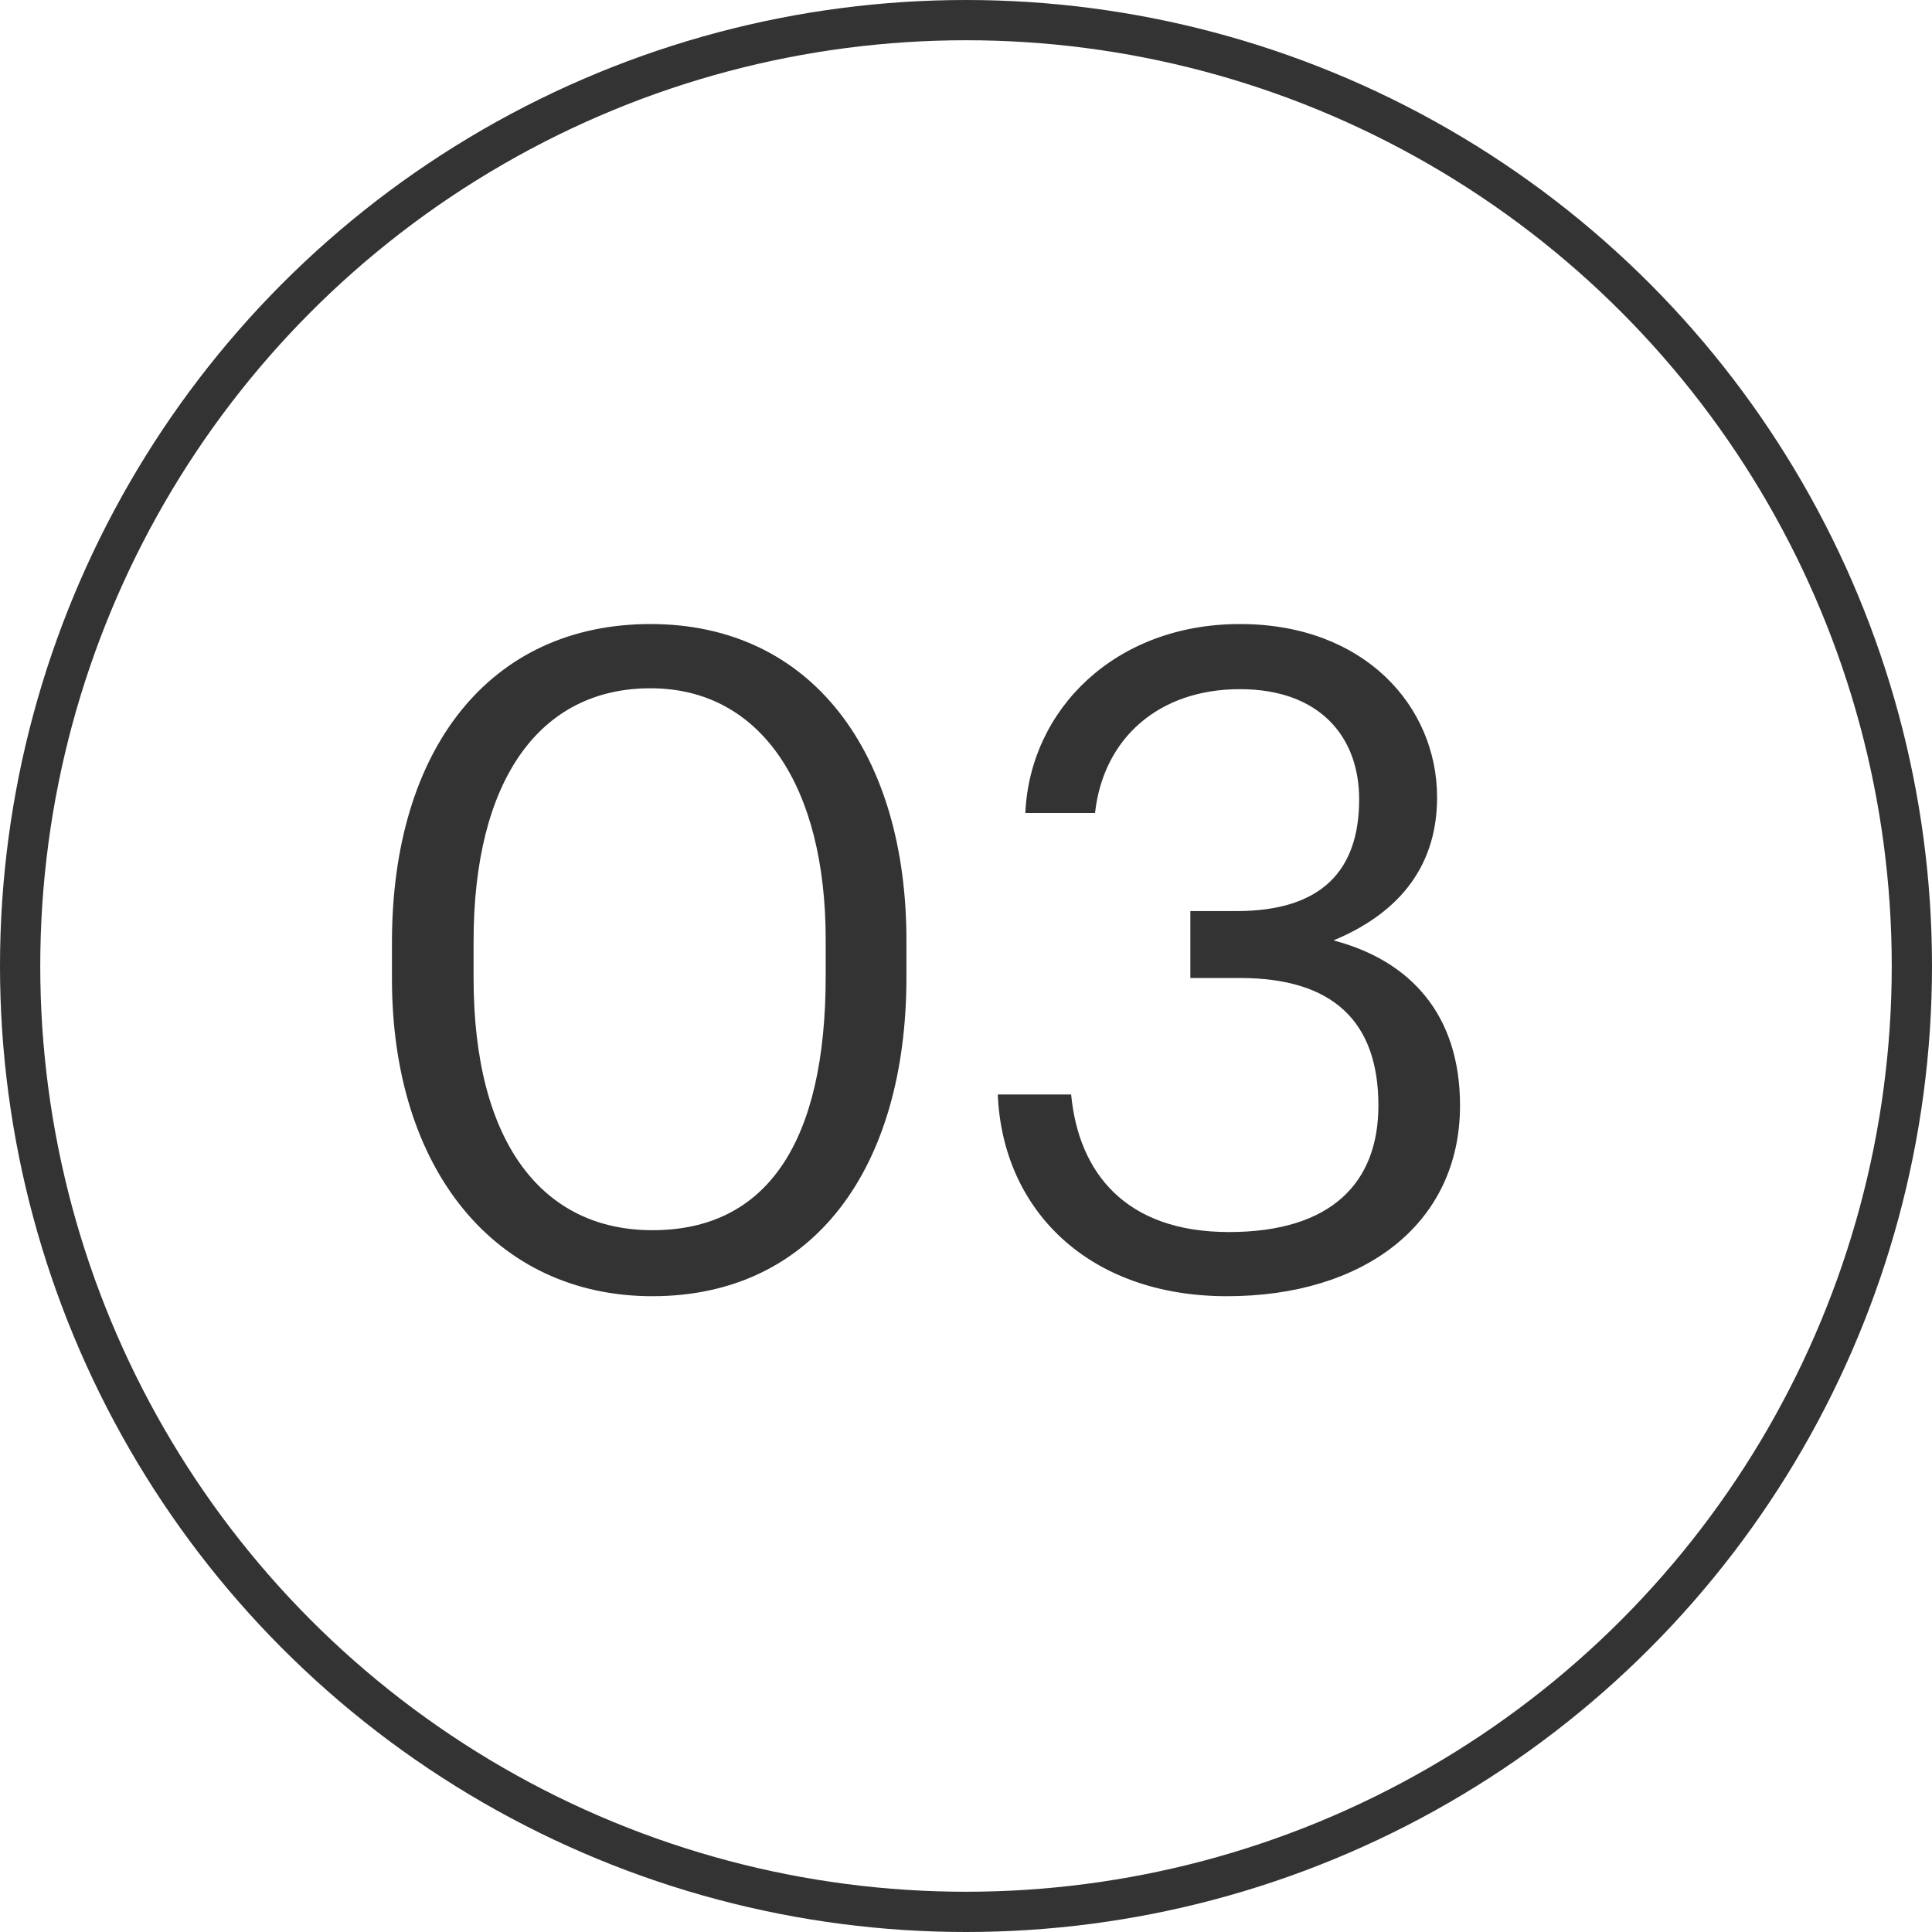
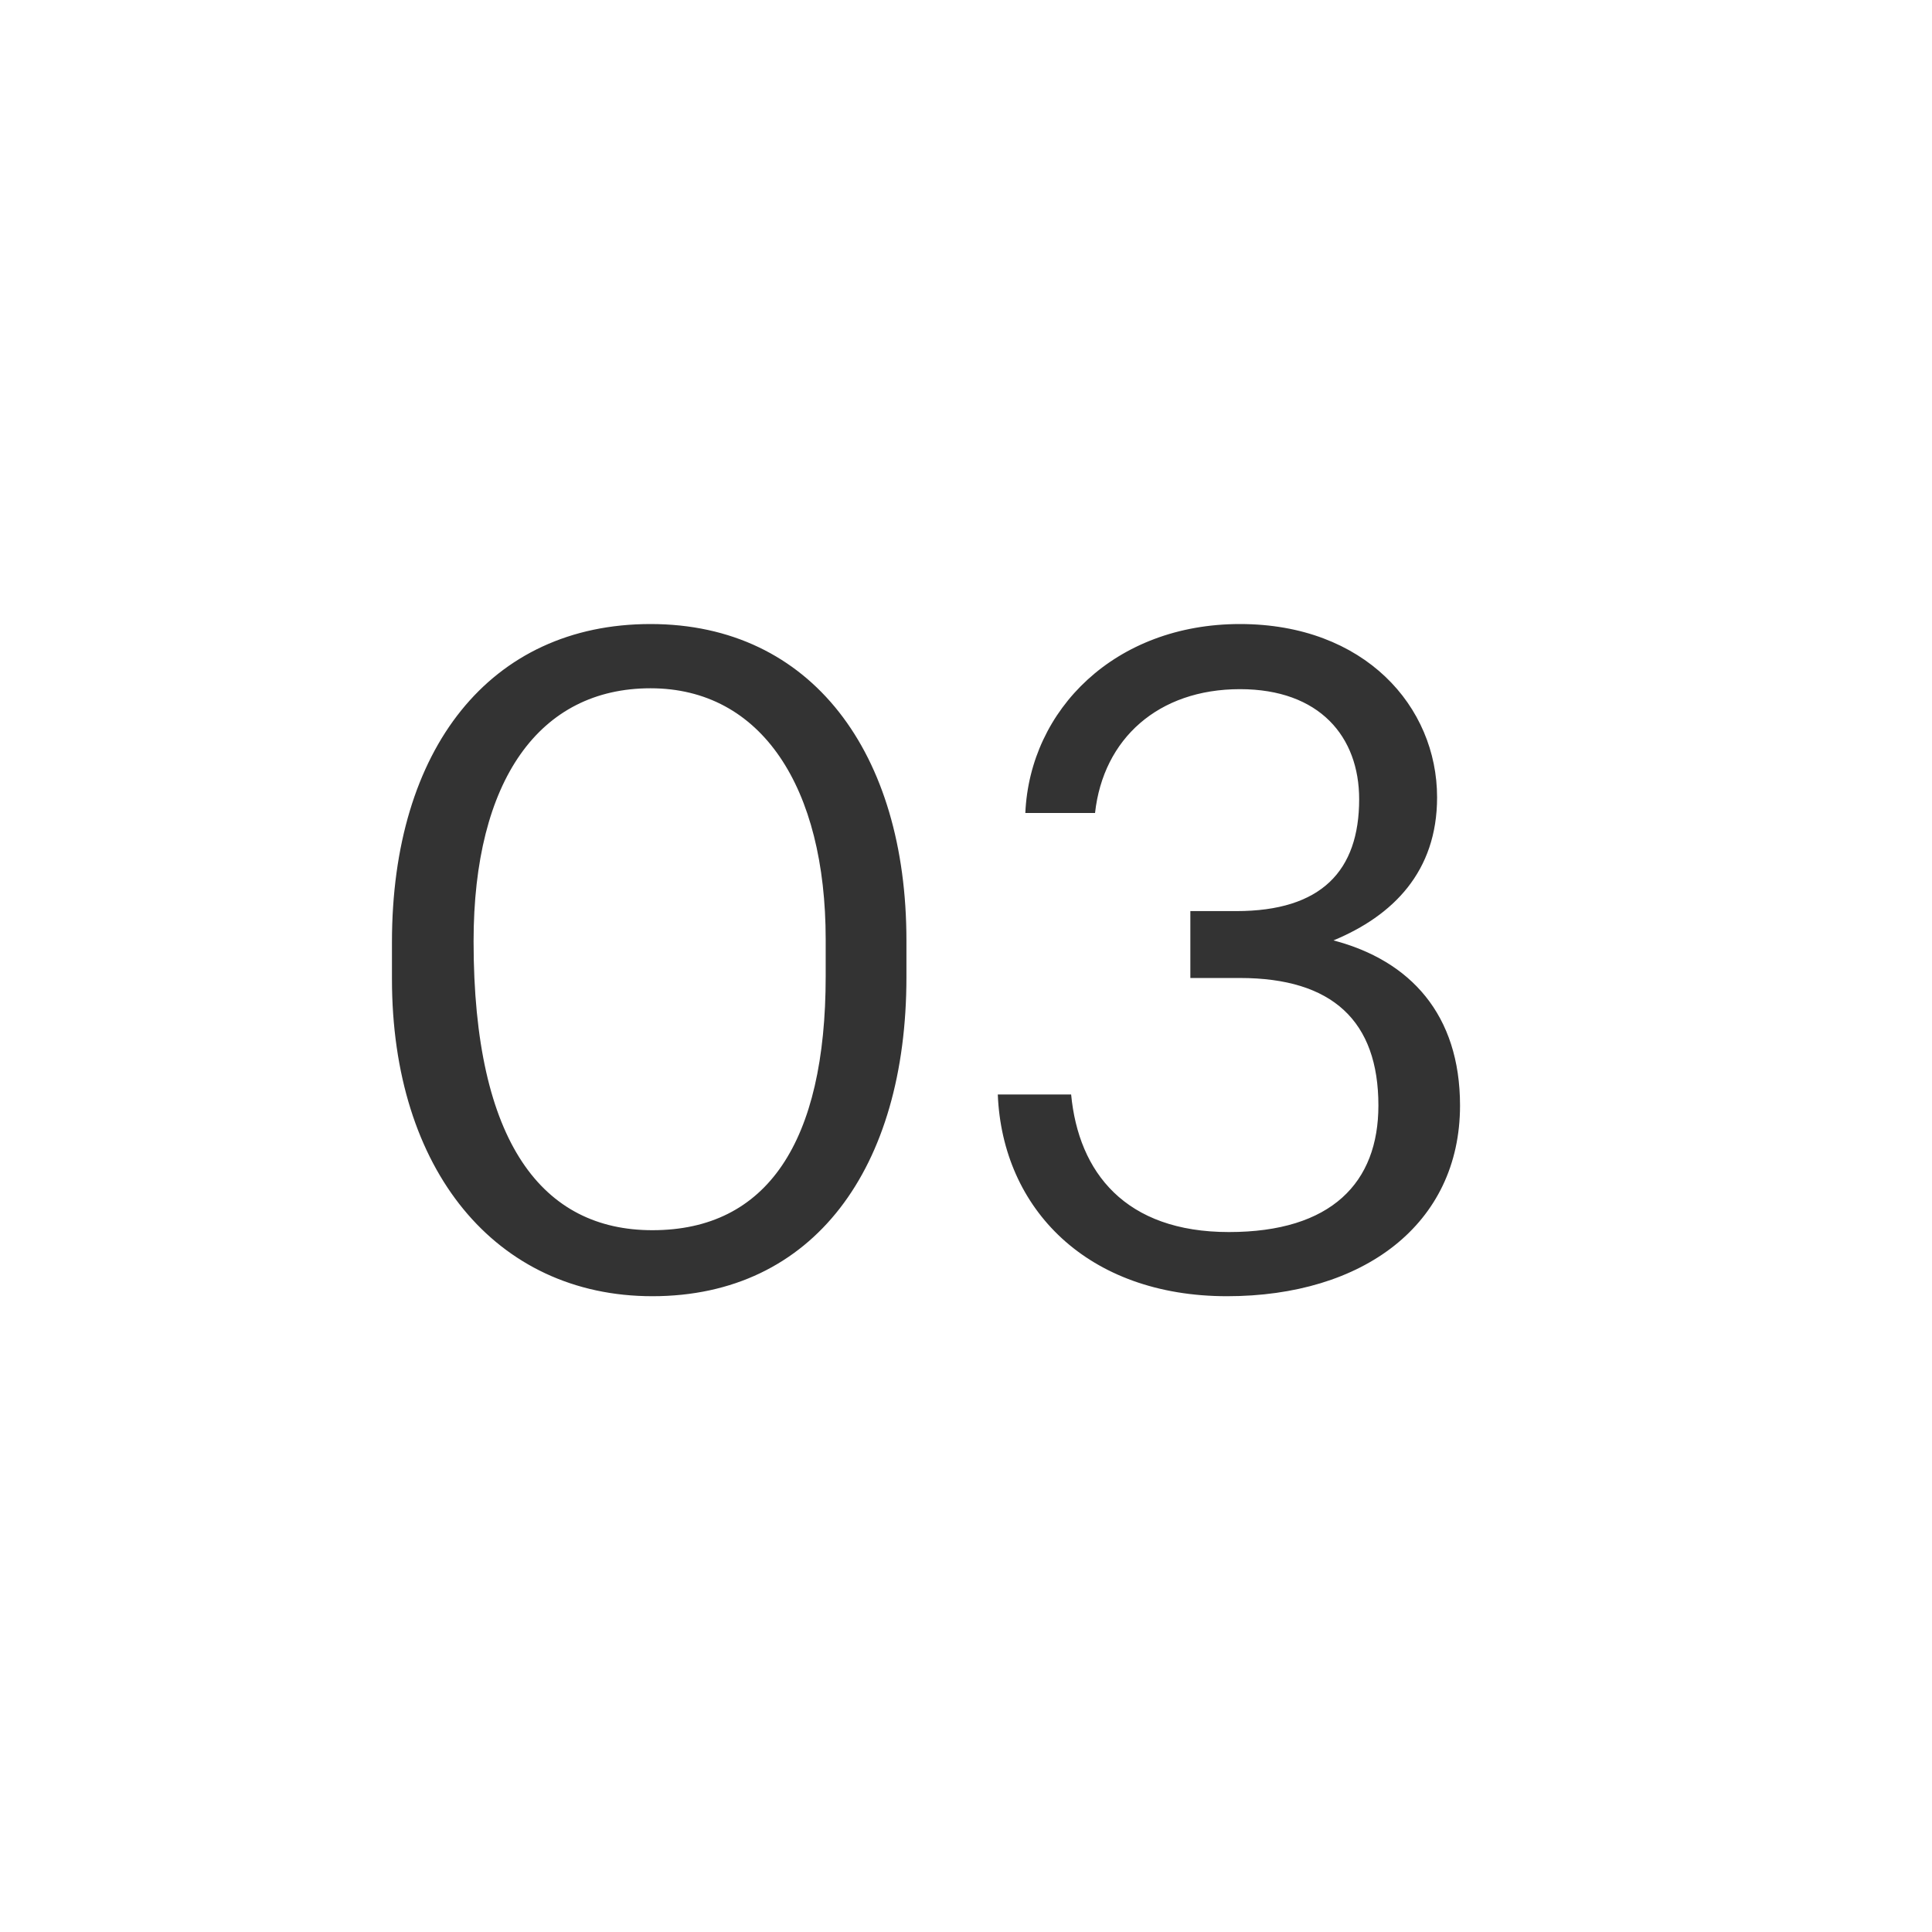
<svg xmlns="http://www.w3.org/2000/svg" width="24" height="24" viewBox="0 0 24 24" fill="none">
-   <circle cx="12" cy="12" r="11.75" stroke="#333333" stroke-width="0.5" />
-   <path d="M8.104 15.282C9.528 15.282 10.257 14.189 10.257 12.127V11.671C10.257 9.78 9.46 8.55 8.081 8.55C6.703 8.55 5.883 9.689 5.883 11.694V12.149C5.883 14.211 6.749 15.282 8.104 15.282ZM8.104 16.102C6.156 16.102 4.869 14.53 4.869 12.161V11.705C4.869 9.302 6.088 7.752 8.081 7.752C10.086 7.752 11.26 9.358 11.26 11.682V12.138C11.26 14.508 10.109 16.102 8.104 16.102ZM15.243 16.102C13.511 16.102 12.452 15.02 12.395 13.596H13.306C13.398 14.565 13.979 15.305 15.266 15.305C16.542 15.305 17.123 14.69 17.123 13.733C17.123 12.685 16.553 12.149 15.403 12.149H14.787V11.318H15.357C16.416 11.318 16.884 10.817 16.884 9.928C16.884 9.153 16.394 8.561 15.403 8.561C14.389 8.561 13.705 9.176 13.603 10.099H12.737C12.794 8.812 13.853 7.752 15.403 7.752C16.952 7.752 17.852 8.777 17.852 9.905C17.852 10.828 17.305 11.375 16.565 11.682C17.521 11.933 18.137 12.605 18.137 13.733C18.137 15.214 16.929 16.102 15.243 16.102Z" fill="#333333" />
+   <path d="M8.104 15.282C9.528 15.282 10.257 14.189 10.257 12.127V11.671C10.257 9.78 9.46 8.55 8.081 8.55C6.703 8.55 5.883 9.689 5.883 11.694C5.883 14.211 6.749 15.282 8.104 15.282ZM8.104 16.102C6.156 16.102 4.869 14.53 4.869 12.161V11.705C4.869 9.302 6.088 7.752 8.081 7.752C10.086 7.752 11.26 9.358 11.26 11.682V12.138C11.26 14.508 10.109 16.102 8.104 16.102ZM15.243 16.102C13.511 16.102 12.452 15.02 12.395 13.596H13.306C13.398 14.565 13.979 15.305 15.266 15.305C16.542 15.305 17.123 14.69 17.123 13.733C17.123 12.685 16.553 12.149 15.403 12.149H14.787V11.318H15.357C16.416 11.318 16.884 10.817 16.884 9.928C16.884 9.153 16.394 8.561 15.403 8.561C14.389 8.561 13.705 9.176 13.603 10.099H12.737C12.794 8.812 13.853 7.752 15.403 7.752C16.952 7.752 17.852 8.777 17.852 9.905C17.852 10.828 17.305 11.375 16.565 11.682C17.521 11.933 18.137 12.605 18.137 13.733C18.137 15.214 16.929 16.102 15.243 16.102Z" fill="#333333" />
</svg>